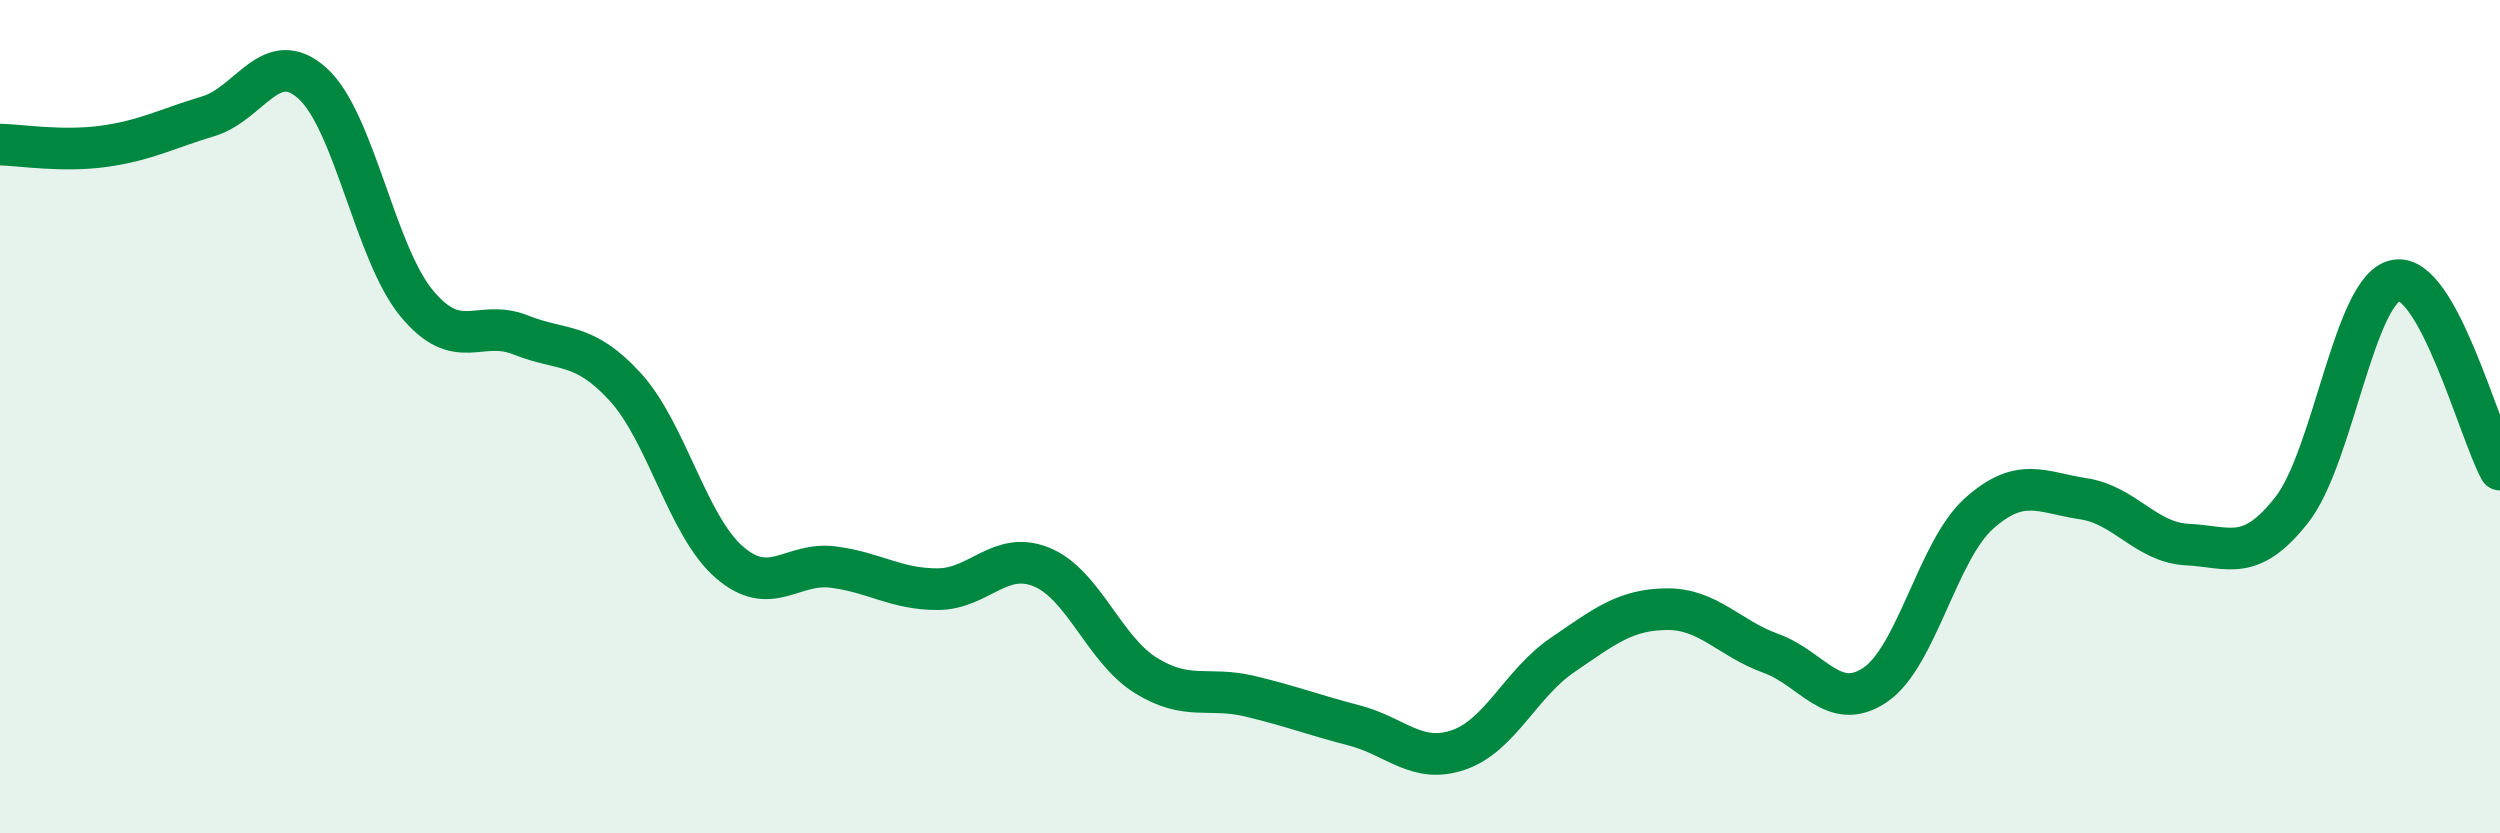
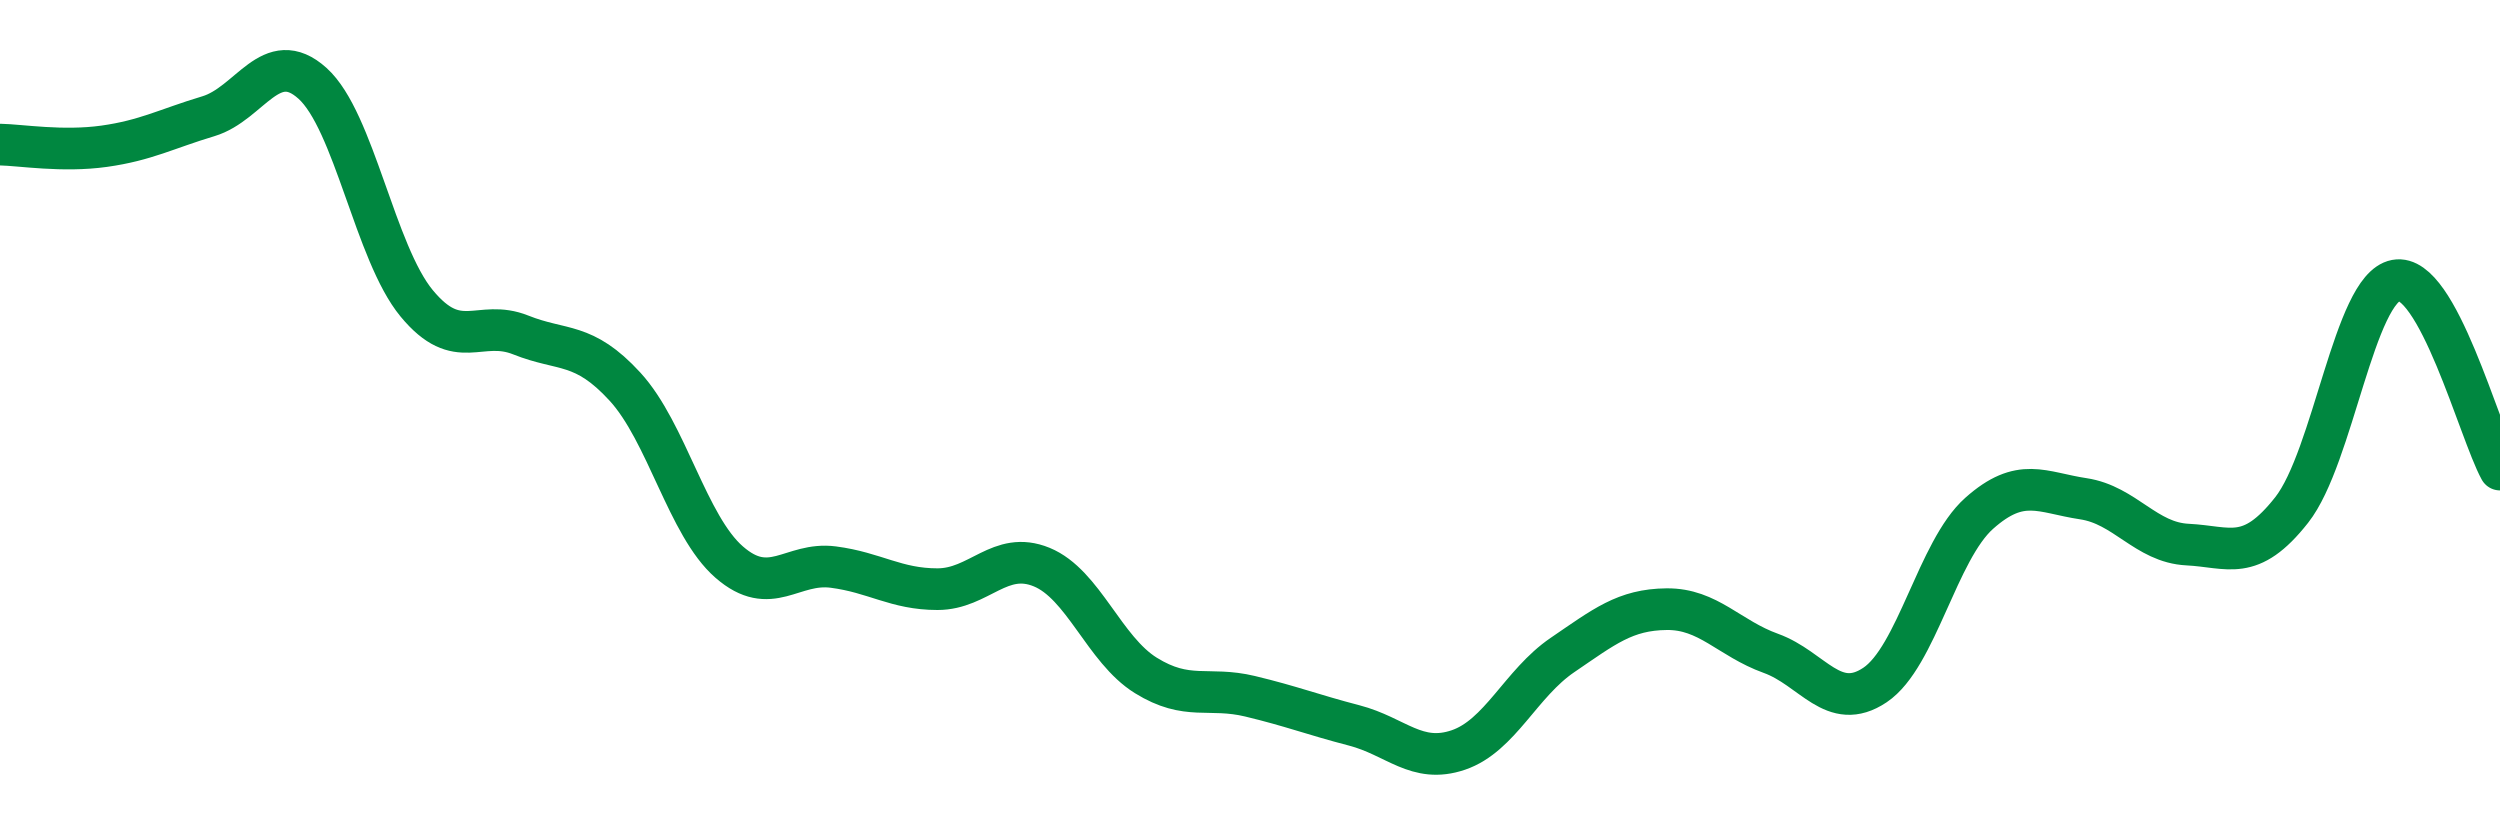
<svg xmlns="http://www.w3.org/2000/svg" width="60" height="20" viewBox="0 0 60 20">
-   <path d="M 0,3.47 C 0.5,3.48 1.5,3.65 2.5,3.51 C 3.5,3.37 4,3.09 5,2.79 C 6,2.49 6.5,1.1 7.5,2 C 8.5,2.9 9,6.07 10,7.28 C 11,8.49 11.5,7.64 12.5,8.04 C 13.5,8.44 14,8.19 15,9.28 C 16,10.37 16.5,12.62 17.5,13.49 C 18.5,14.36 19,13.48 20,13.61 C 21,13.74 21.5,14.14 22.5,14.14 C 23.5,14.14 24,13.2 25,13.61 C 26,14.02 26.5,15.59 27.5,16.21 C 28.5,16.83 29,16.47 30,16.71 C 31,16.95 31.5,17.15 32.5,17.41 C 33.5,17.67 34,18.34 35,18 C 36,17.66 36.5,16.4 37.5,15.72 C 38.5,15.04 39,14.63 40,14.62 C 41,14.61 41.5,15.32 42.5,15.68 C 43.5,16.04 44,17.11 45,16.44 C 46,15.77 46.5,13.21 47.5,12.32 C 48.5,11.43 49,11.82 50,11.97 C 51,12.12 51.5,13.02 52.5,13.07 C 53.5,13.12 54,13.51 55,12.24 C 56,10.97 56.5,6.92 57.5,6.73 C 58.5,6.54 59.5,10.36 60,11.27L60 20L0 20Z" fill="#008740" opacity="0.1" stroke-linecap="round" stroke-linejoin="round" />
  <path d="M 0,3.47 C 0.5,3.48 1.5,3.65 2.5,3.51 C 3.5,3.37 4,3.09 5,2.79 C 6,2.49 6.5,1.1 7.5,2 C 8.5,2.9 9,6.07 10,7.28 C 11,8.49 11.5,7.64 12.5,8.04 C 13.5,8.44 14,8.19 15,9.28 C 16,10.37 16.5,12.62 17.5,13.49 C 18.5,14.36 19,13.48 20,13.61 C 21,13.74 21.5,14.14 22.5,14.14 C 23.5,14.14 24,13.2 25,13.61 C 26,14.02 26.5,15.59 27.5,16.21 C 28.5,16.83 29,16.47 30,16.71 C 31,16.95 31.5,17.15 32.5,17.41 C 33.5,17.67 34,18.34 35,18 C 36,17.66 36.5,16.4 37.5,15.72 C 38.5,15.04 39,14.63 40,14.62 C 41,14.61 41.5,15.32 42.5,15.68 C 43.5,16.04 44,17.11 45,16.44 C 46,15.77 46.5,13.21 47.5,12.32 C 48.5,11.43 49,11.82 50,11.97 C 51,12.12 51.5,13.02 52.5,13.07 C 53.5,13.12 54,13.51 55,12.24 C 56,10.97 56.5,6.92 57.5,6.73 C 58.5,6.54 59.5,10.36 60,11.27" stroke="#008740" stroke-width="1" fill="none" stroke-linecap="round" stroke-linejoin="round" />
</svg>